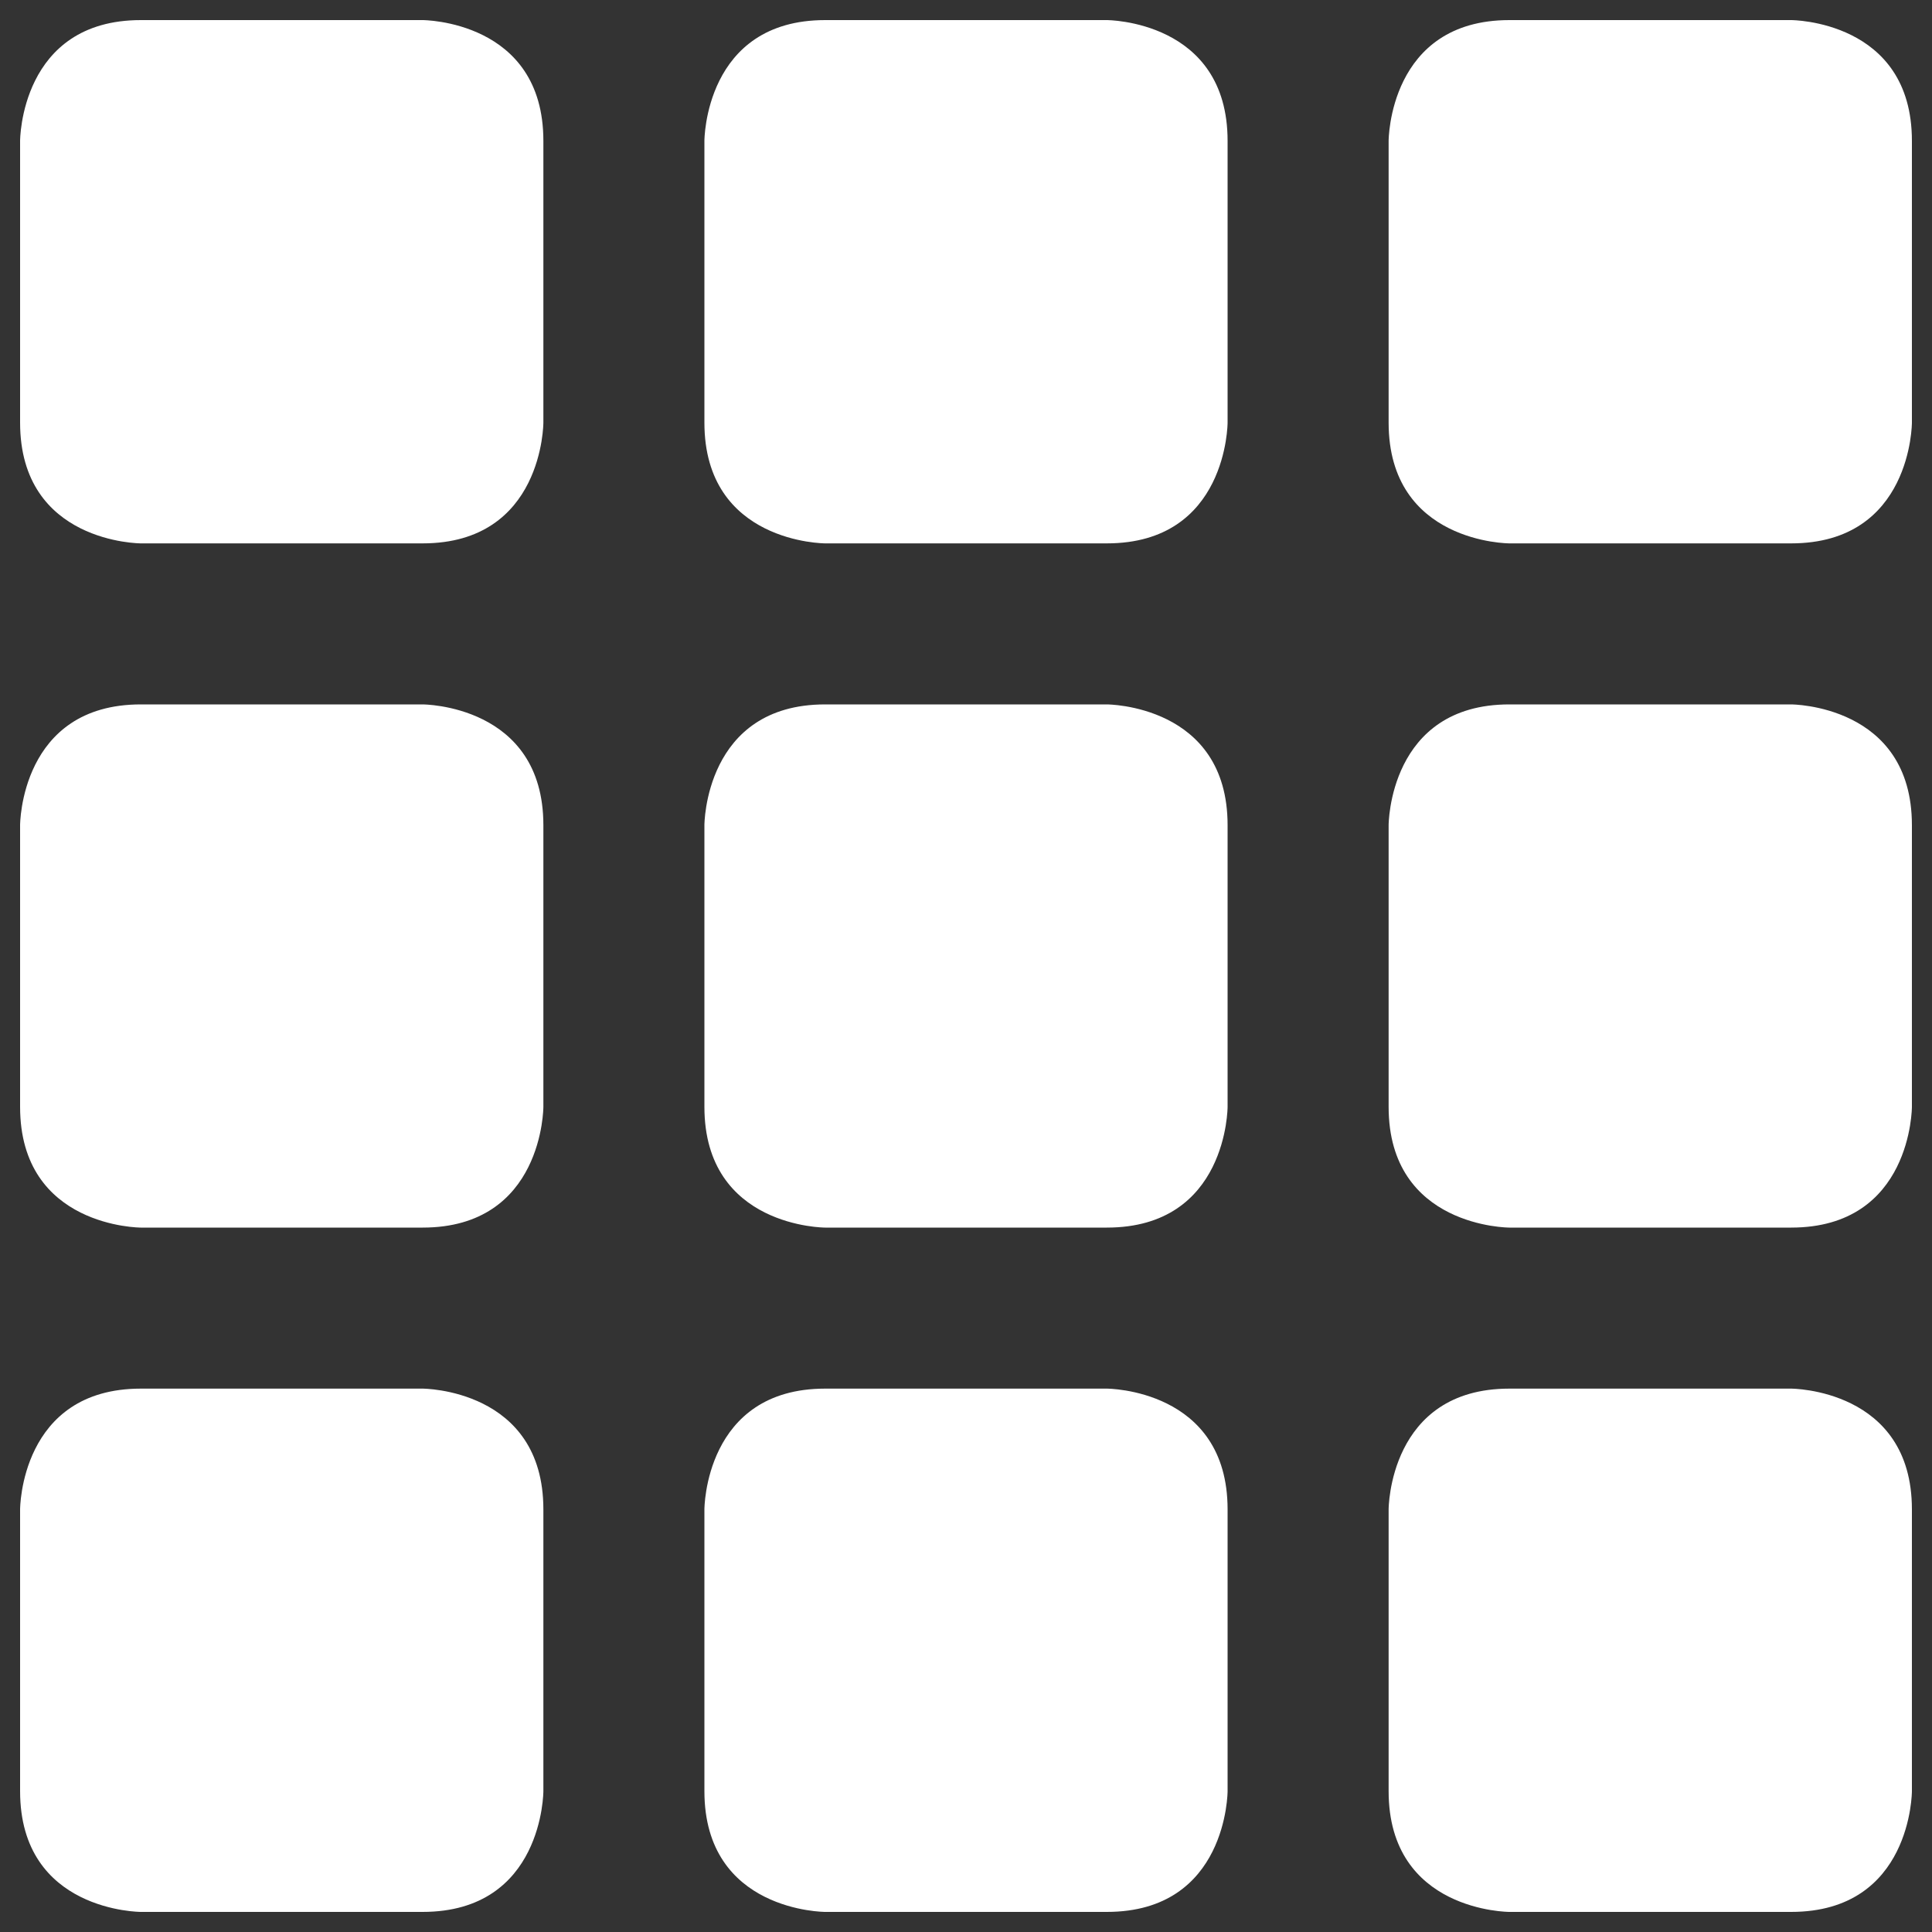
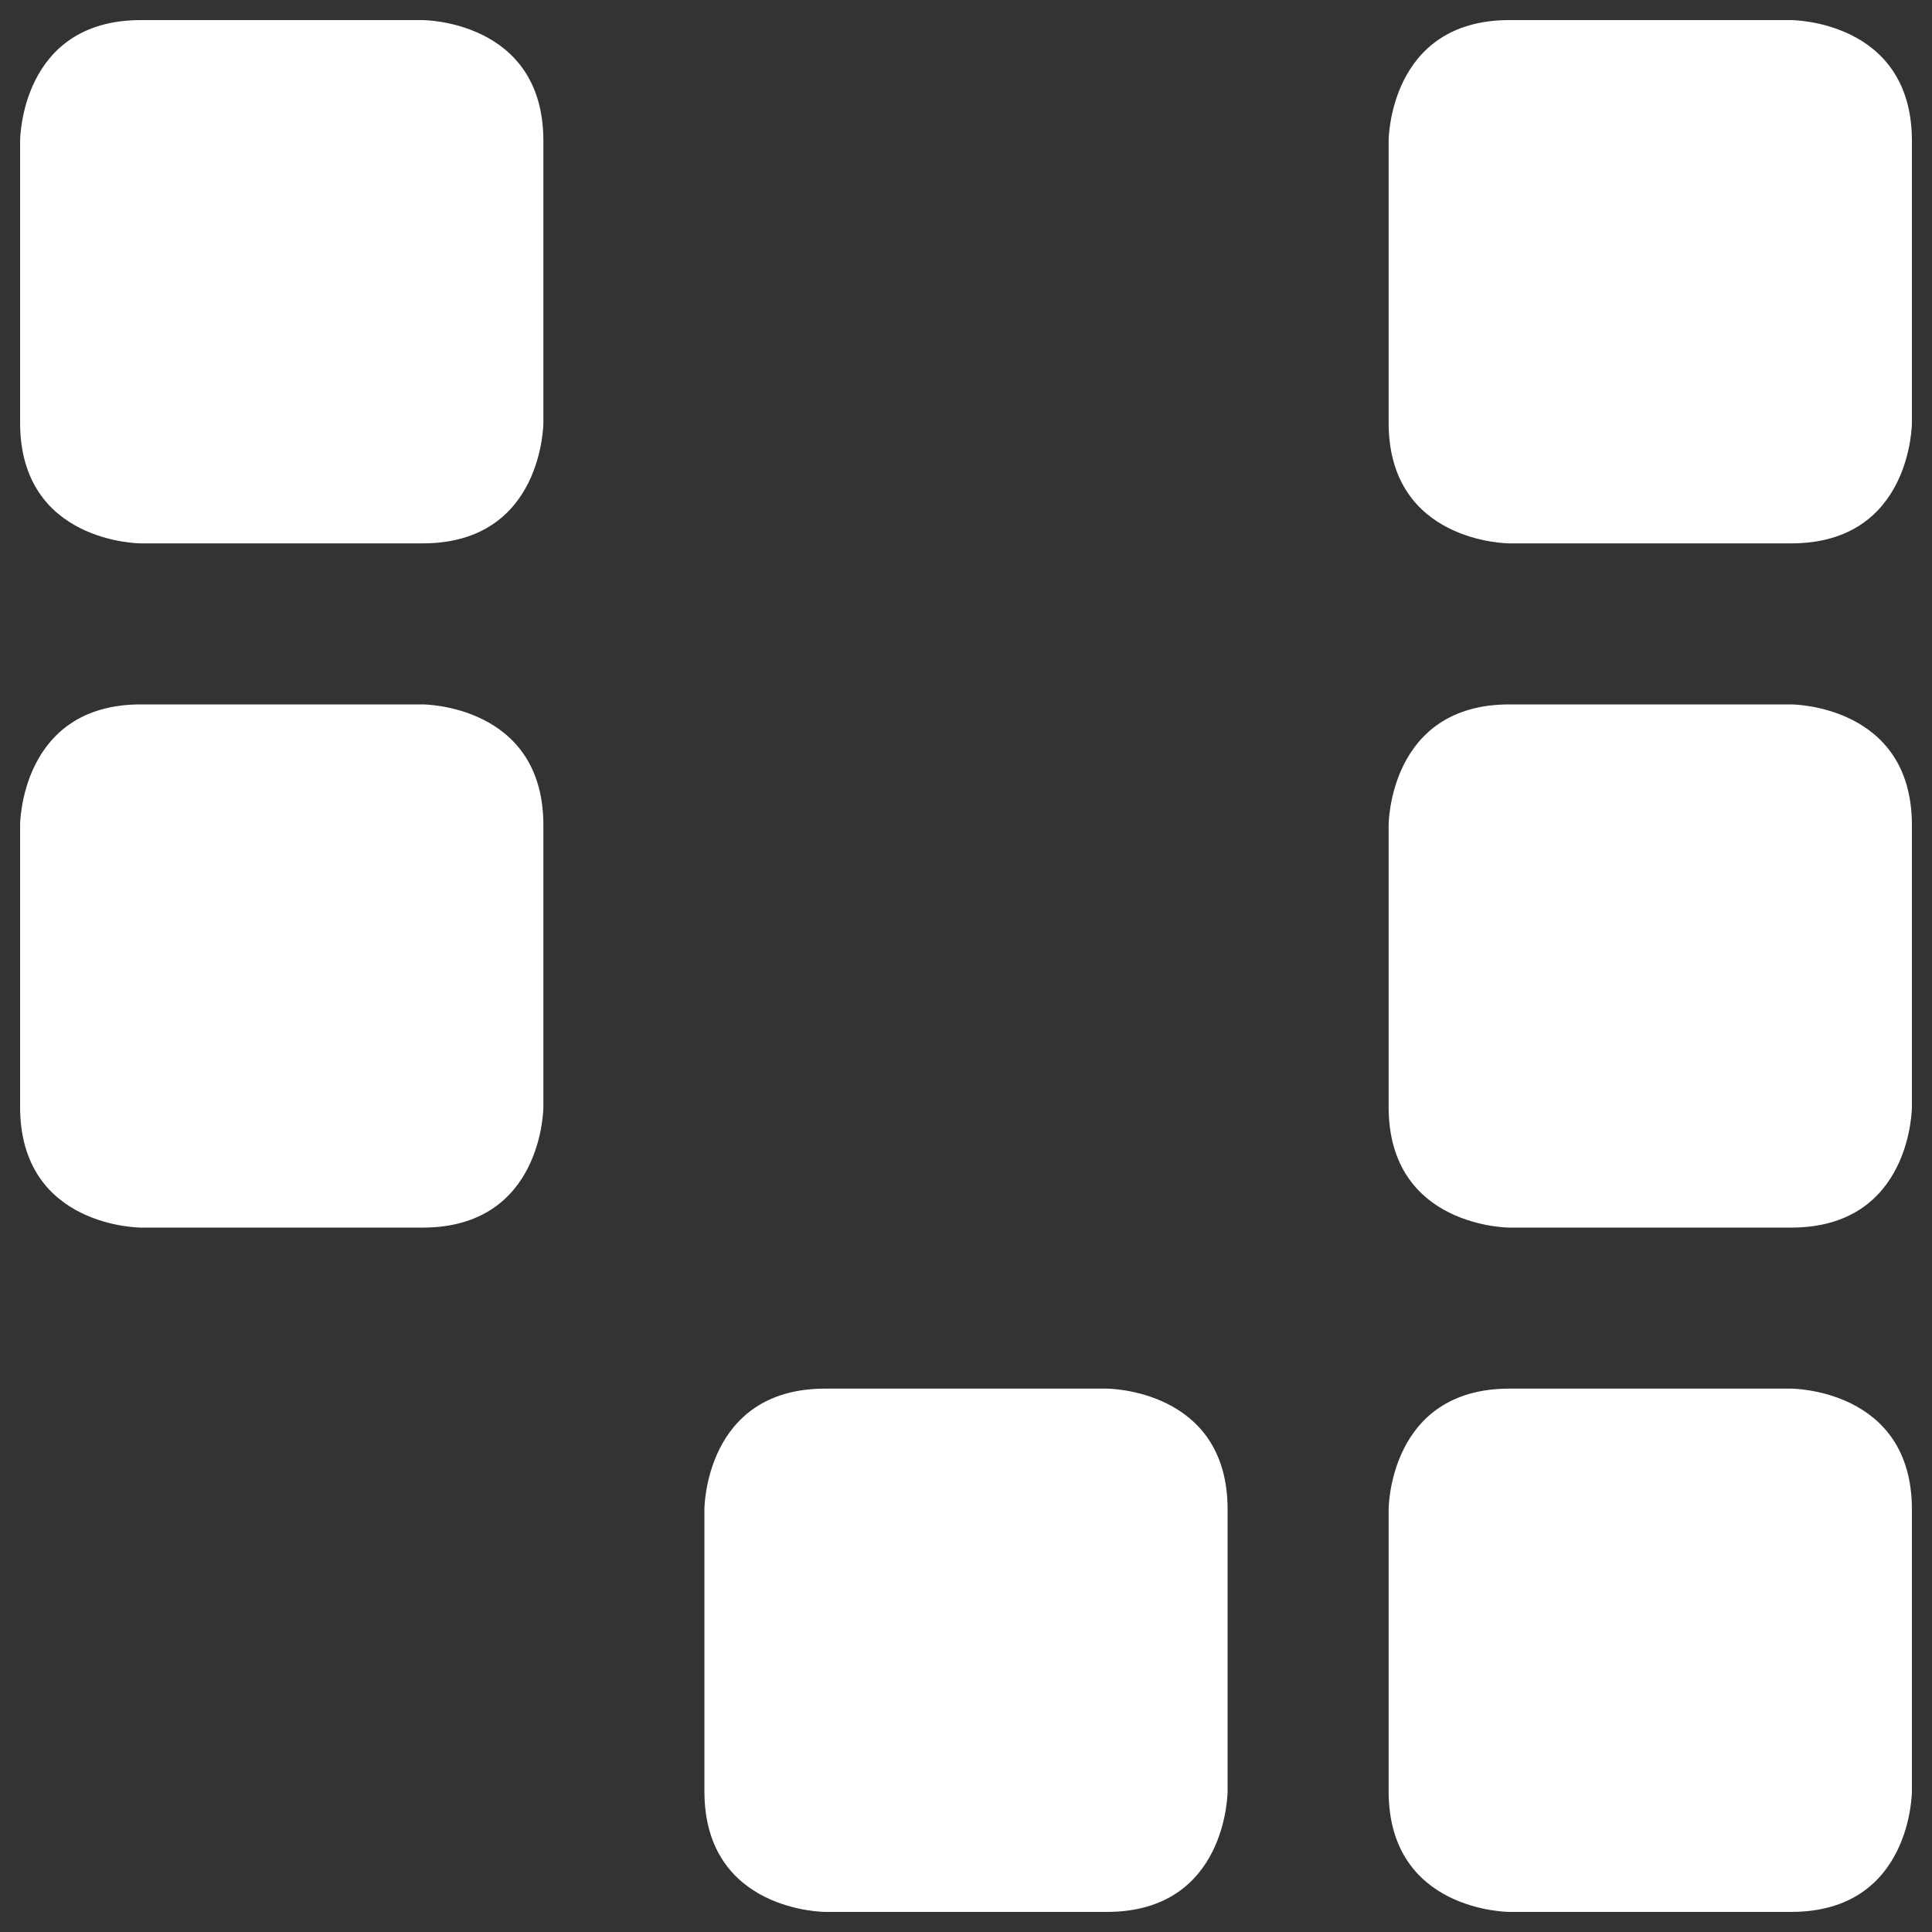
<svg xmlns="http://www.w3.org/2000/svg" width="20" height="20" viewBox="0 0 20 20" fill="none">
  <rect x="0" y="0" width="20" height="20" fill="#333333" stroke="none" />
  <g id="Layout-Module--Streamline-Ultimate">
    <path id="Vector" d="M1.458 0.208H4.375C4.375 0.208 5.625 0.208 5.625 1.458V4.375C5.625 4.375 5.625 5.625 4.375 5.625H1.458C1.458 5.625 0.208 5.625 0.208 4.375V1.458C0.208 1.458 0.208 0.208 1.458 0.208Z" fill="white" />
    <path id="Vector_2" d="M1.458 7.292H4.375C4.375 7.292 5.625 7.292 5.625 8.542V11.458C5.625 11.458 5.625 12.708 4.375 12.708H1.458C1.458 12.708 0.208 12.708 0.208 11.458V8.542C0.208 8.542 0.208 7.292 1.458 7.292Z" fill="white" />
-     <path id="Vector_3" d="M1.458 14.375H4.375C4.375 14.375 5.625 14.375 5.625 15.625V18.542C5.625 18.542 5.625 19.792 4.375 19.792H1.458C1.458 19.792 0.208 19.792 0.208 18.542V15.625C0.208 15.625 0.208 14.375 1.458 14.375Z" fill="white" />
-     <path id="Vector_4" d="M8.542 0.208H11.458C11.458 0.208 12.708 0.208 12.708 1.458V4.375C12.708 4.375 12.708 5.625 11.458 5.625H8.542C8.542 5.625 7.292 5.625 7.292 4.375V1.458C7.292 1.458 7.292 0.208 8.542 0.208Z" fill="white" />
-     <path id="Vector_5" d="M8.542 7.292H11.458C11.458 7.292 12.708 7.292 12.708 8.542V11.458C12.708 11.458 12.708 12.708 11.458 12.708H8.542C8.542 12.708 7.292 12.708 7.292 11.458V8.542C7.292 8.542 7.292 7.292 8.542 7.292Z" fill="white" />
    <path id="Vector_6" d="M8.542 14.375H11.458C11.458 14.375 12.708 14.375 12.708 15.625V18.542C12.708 18.542 12.708 19.792 11.458 19.792H8.542C8.542 19.792 7.292 19.792 7.292 18.542V15.625C7.292 15.625 7.292 14.375 8.542 14.375Z" fill="white" />
    <path id="Vector_7" d="M15.625 0.208H18.542C18.542 0.208 19.792 0.208 19.792 1.458V4.375C19.792 4.375 19.792 5.625 18.542 5.625H15.625C15.625 5.625 14.375 5.625 14.375 4.375V1.458C14.375 1.458 14.375 0.208 15.625 0.208Z" fill="white" />
    <path id="Vector_8" d="M15.625 7.292H18.542C18.542 7.292 19.792 7.292 19.792 8.542V11.458C19.792 11.458 19.792 12.708 18.542 12.708H15.625C15.625 12.708 14.375 12.708 14.375 11.458V8.542C14.375 8.542 14.375 7.292 15.625 7.292Z" fill="white" />
    <path id="Vector_9" d="M15.625 14.375H18.542C18.542 14.375 19.792 14.375 19.792 15.625V18.542C19.792 18.542 19.792 19.792 18.542 19.792H15.625C15.625 19.792 14.375 19.792 14.375 18.542V15.625C14.375 15.625 14.375 14.375 15.625 14.375Z" fill="white" />
  </g>
</svg>